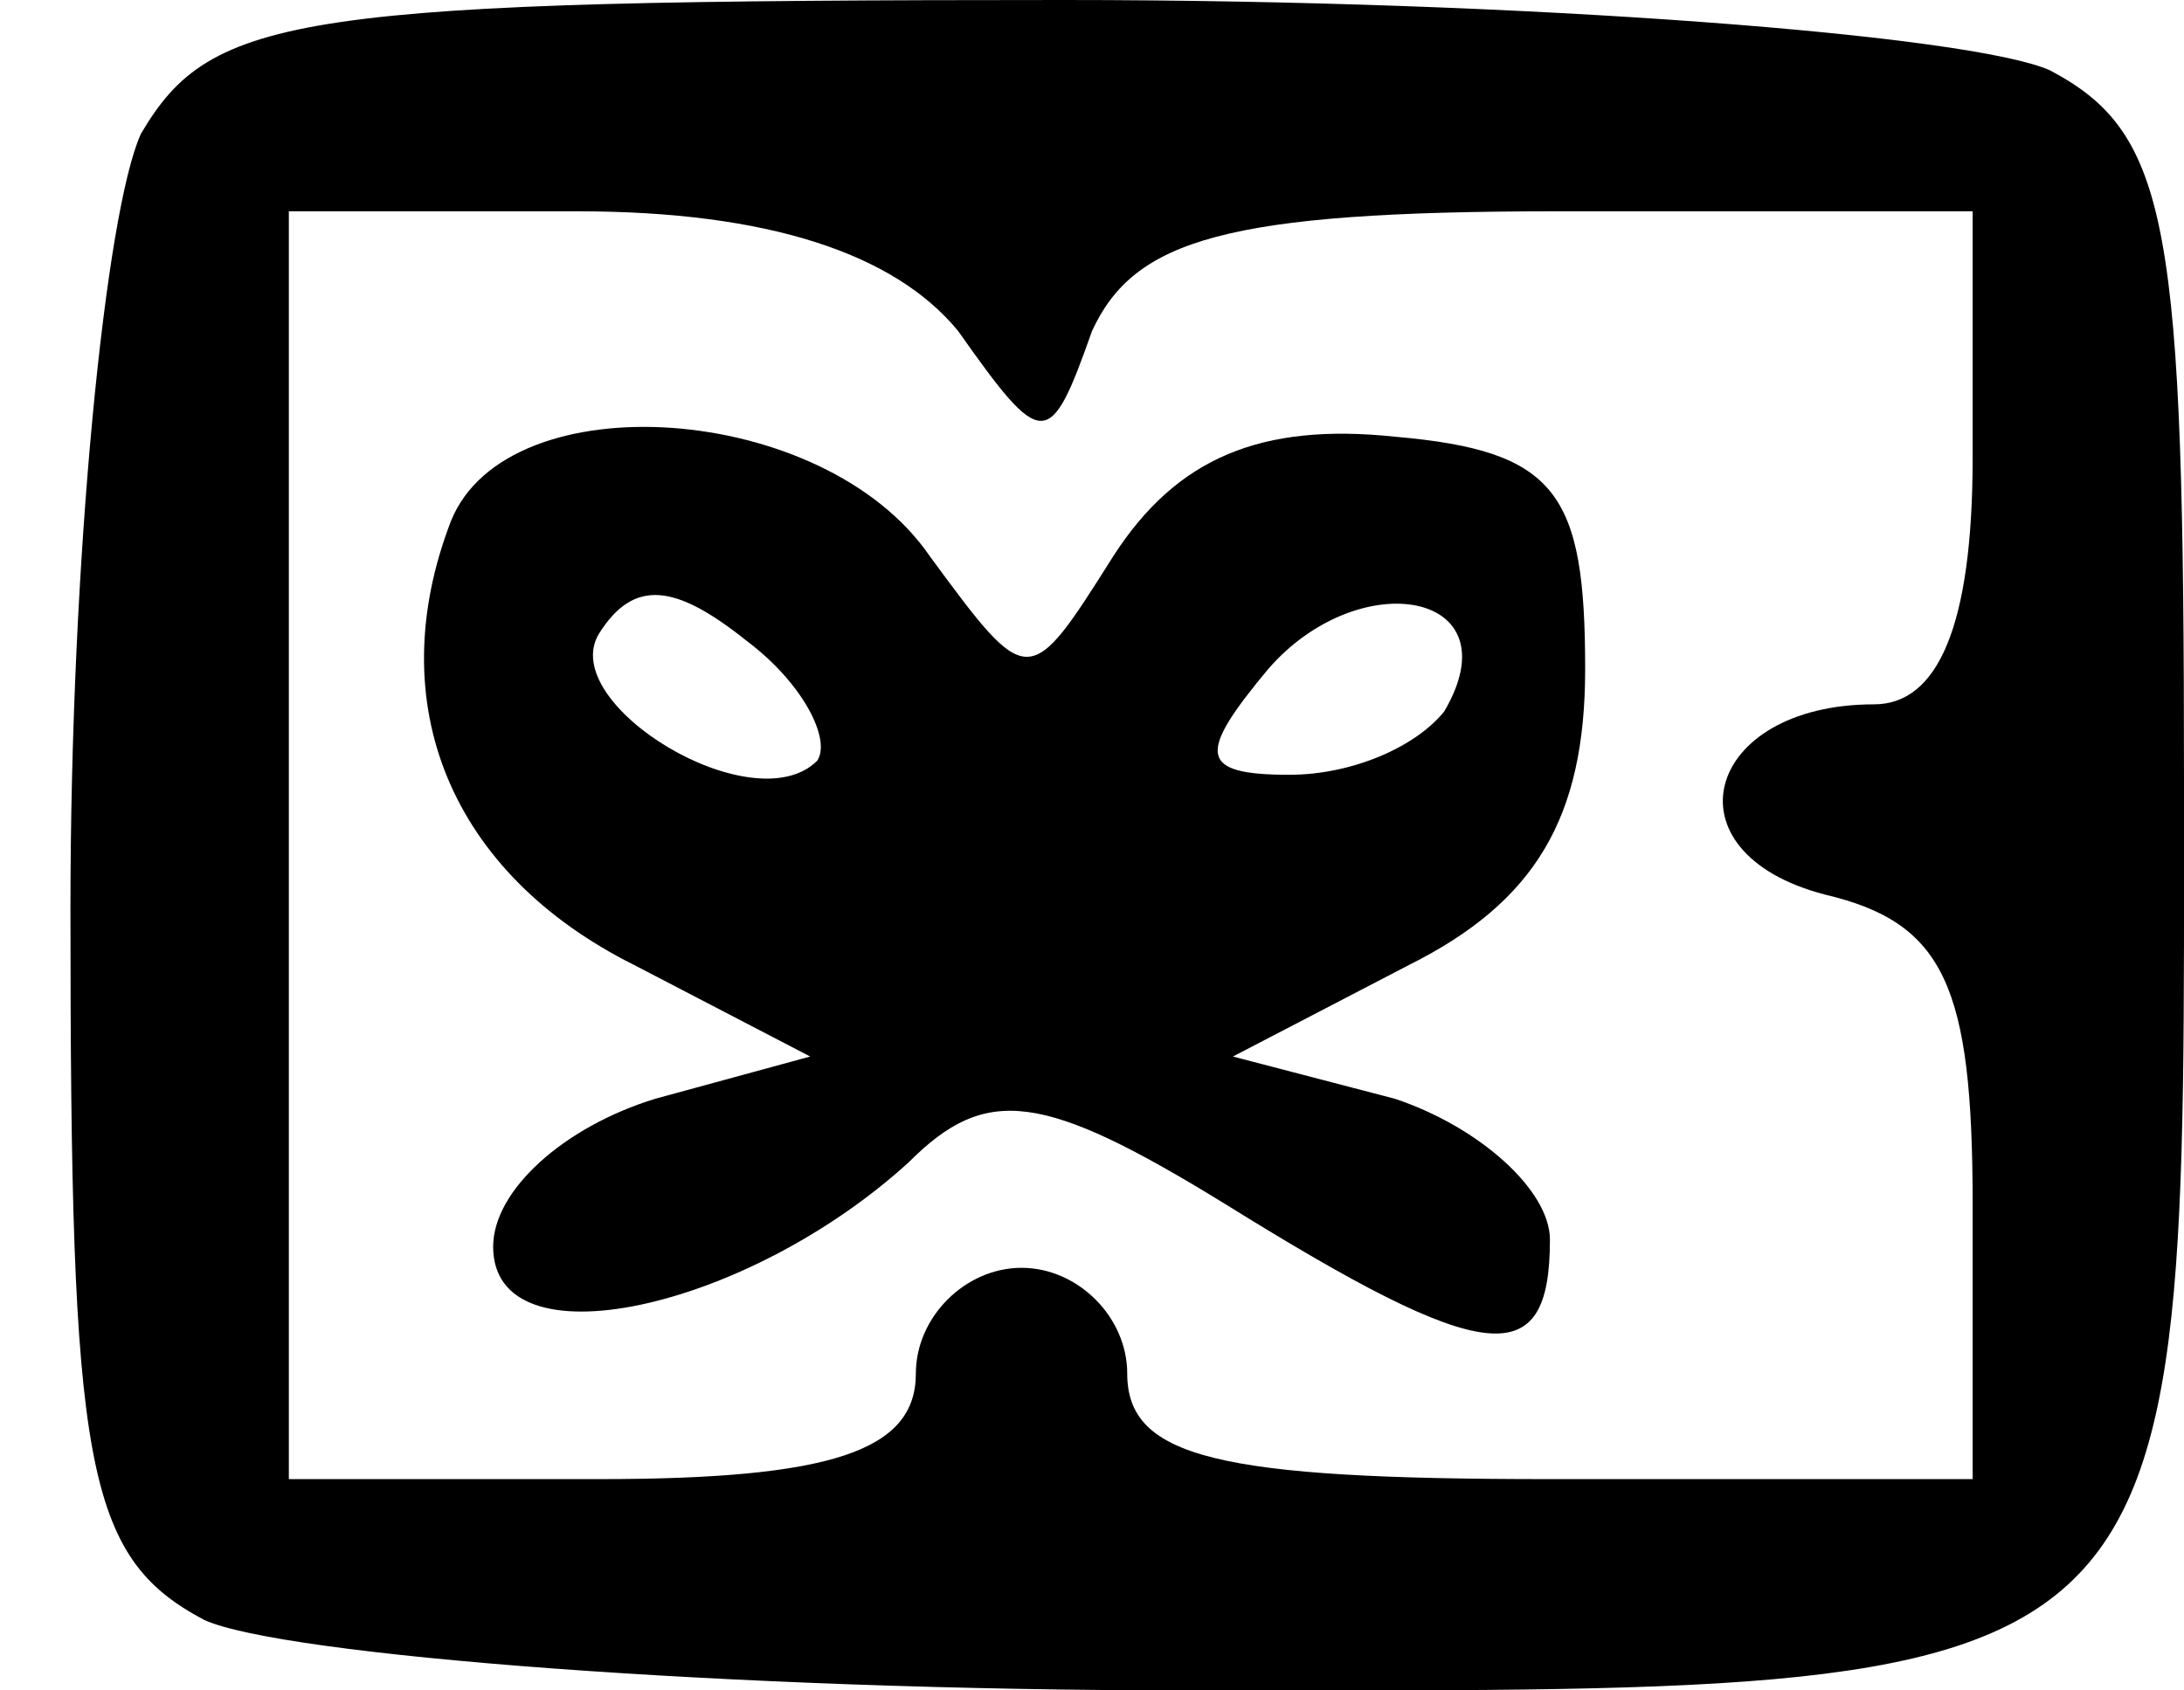
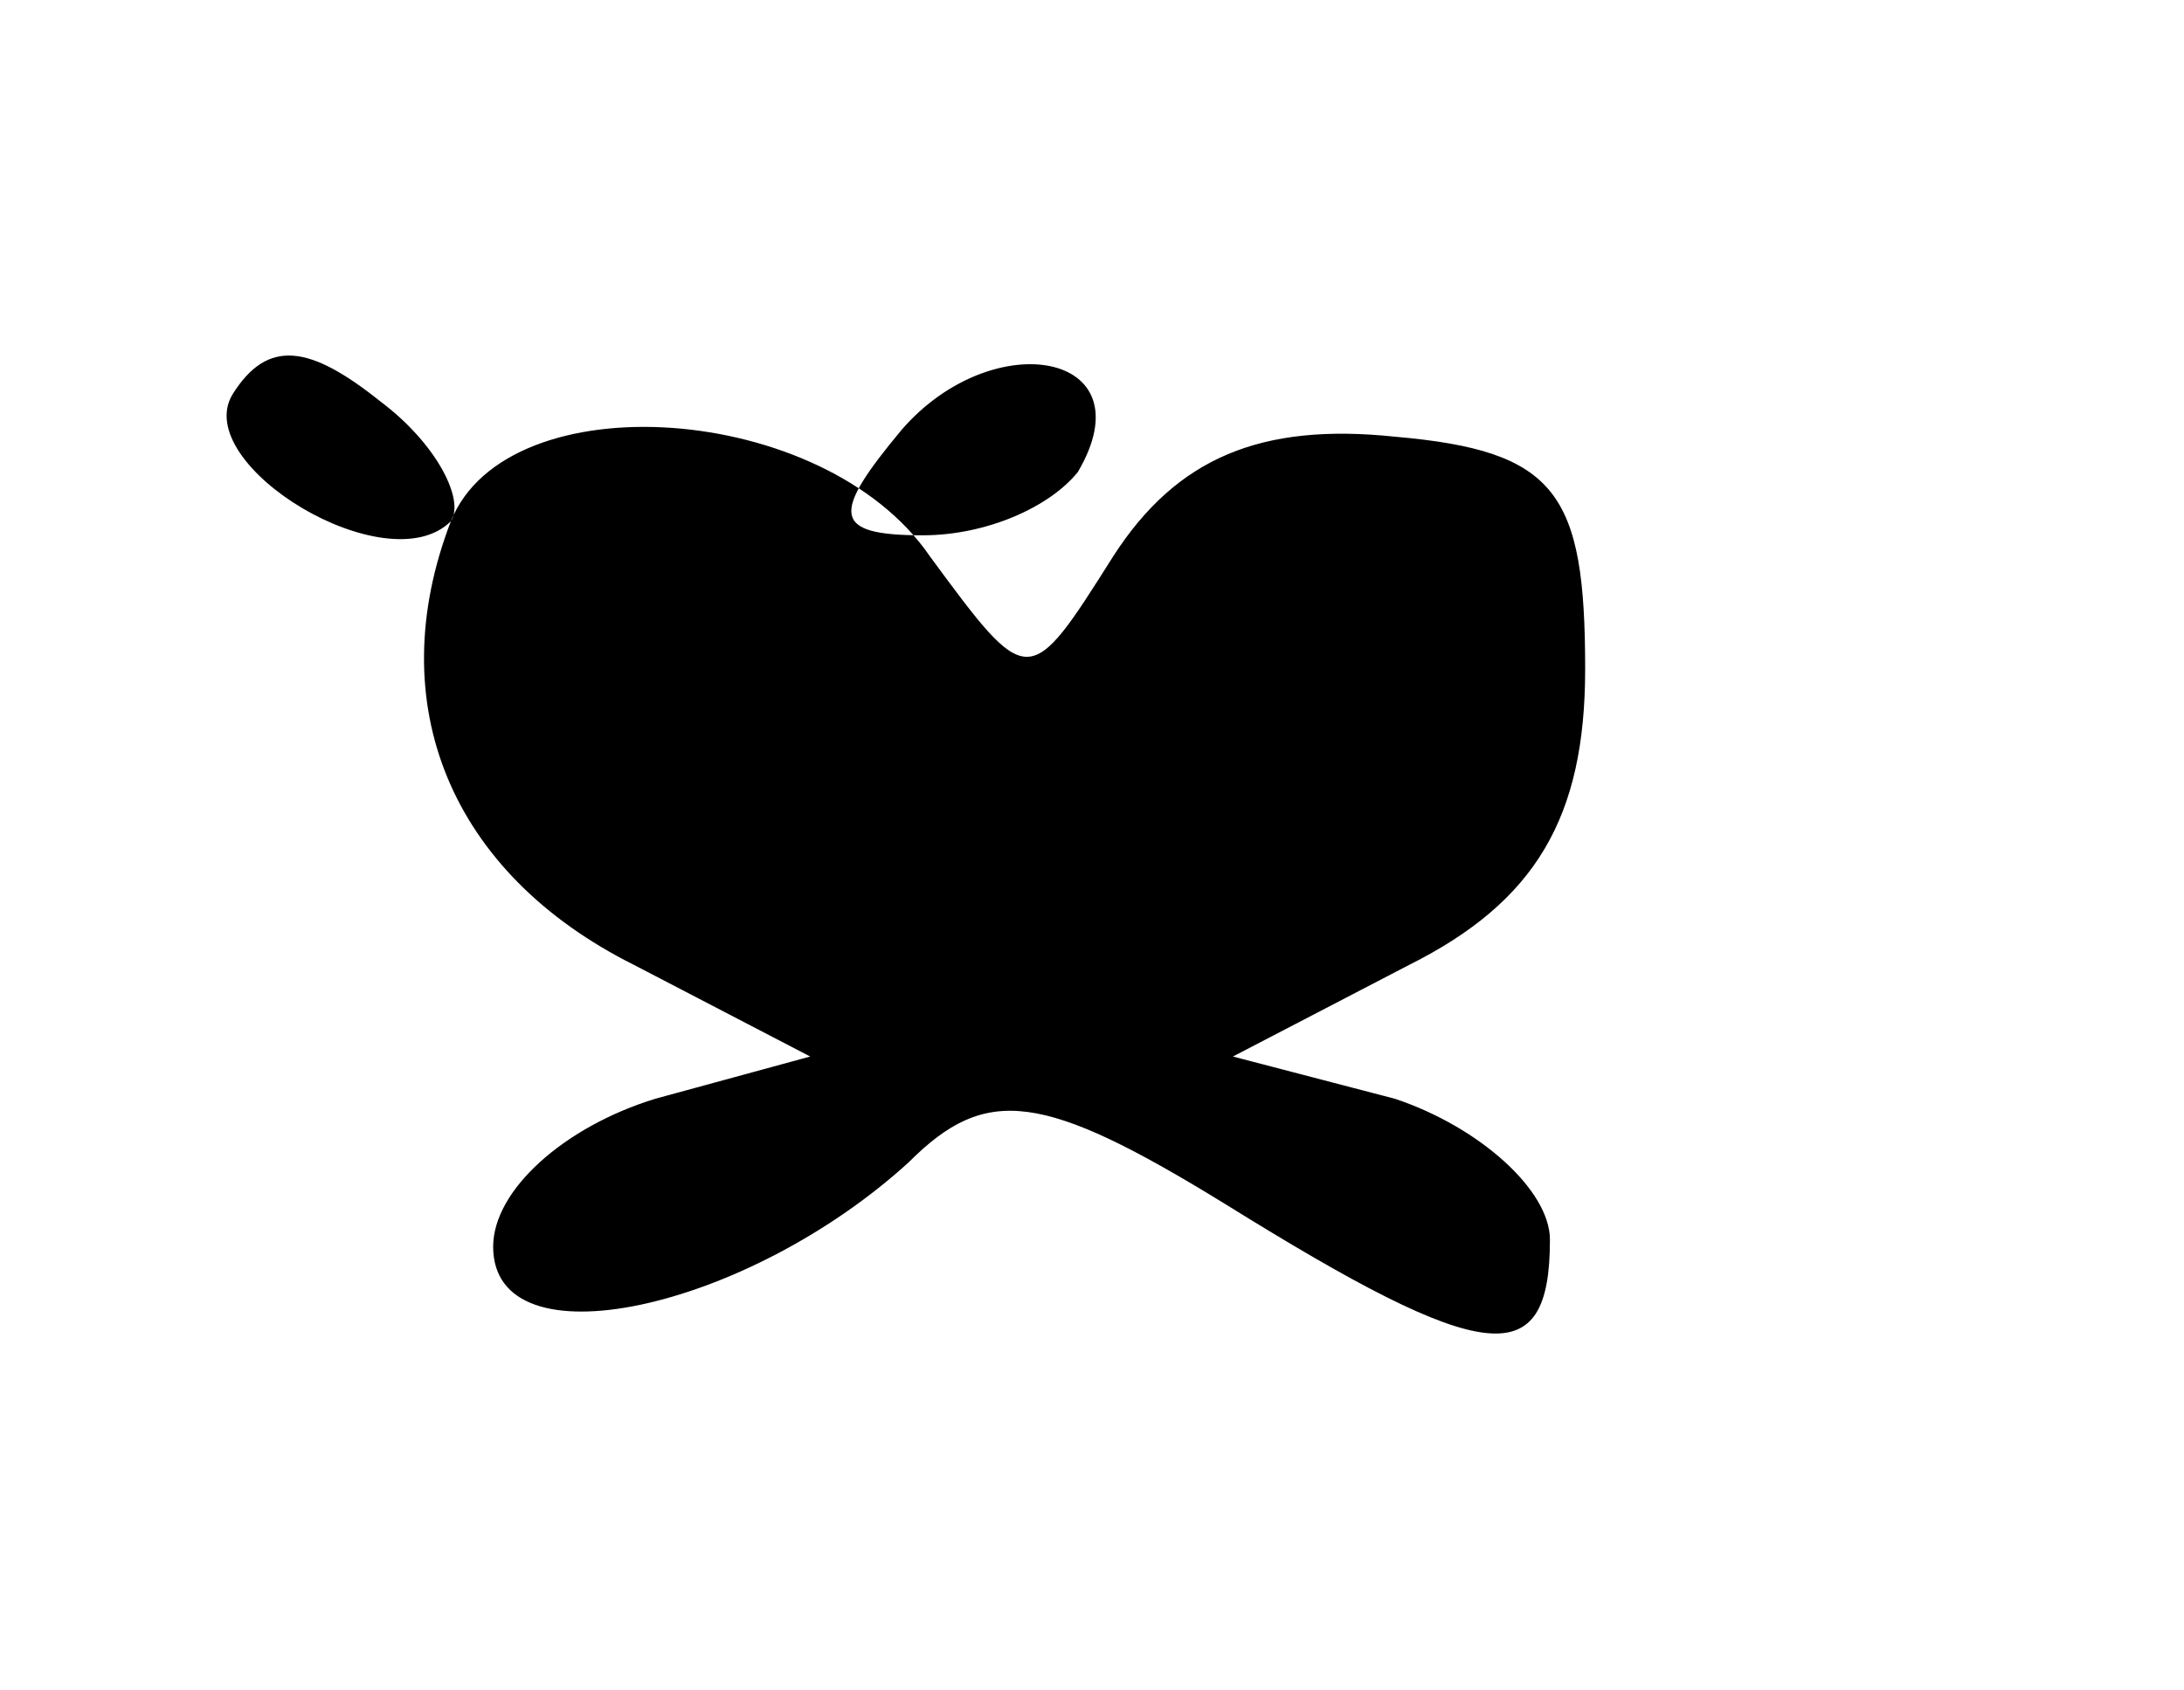
<svg xmlns="http://www.w3.org/2000/svg" version="1.0" width="31pt" height="24pt" viewBox="0 0 31 24" preserveAspectRatio="xMidYMid meet">
  <g transform="translate(0,24) scale(0.1,-0.1)" fill="#000000" stroke="none">
-     <path d="M20 221 c-5 -11 -10 -60 -10 -110 0 -79 2 -92 19 -101 11 -5 74 -10 140 -10 144 0 141 -3 141 129 0 79 -2 92 -19 101 -11 5 -74 10 -140 10 -109 0 -121 -2 -131 -19z m116 -28 c12 -17 13 -17 19 0 6 13 19 17 66 17 l59 0 0 -35 c0 -24 -5 -35 -14 -35 -24 0 -30 -21 -7 -27 17 -4 21 -13 21 -44 l0 -39 -60 0 c-47 0 -60 3 -60 15 0 8 -7 15 -15 15 -8 0 -15 -7 -15 -15 0 -11 -12 -15 -45 -15 l-44 0 0 90 0 90 41 0 c27 0 45 -6 54 -17z" />
-     <path d="M64 166 c-10 -26 0 -50 26 -63 l25 -13 -22 -6 c-13 -4 -23 -13 -23 -21 0 -17 36 -9 59 12 11 11 19 10 45 -6 37 -23 46 -24 46 -5 0 7 -10 16 -22 20 l-23 6 25 13 c18 9 25 21 25 42 0 25 -4 31 -27 33 -19 2 -31 -3 -40 -17 -12 -19 -12 -19 -26 0 -15 22 -60 25 -68 5z m52 -34 c-9 -9 -37 8 -31 18 5 8 11 7 21 -1 8 -6 12 -14 10 -17z m89 7 c-4 -5 -13 -9 -22 -9 -13 0 -13 3 -3 15 13 15 35 11 25 -6z" />
+     <path d="M64 166 c-10 -26 0 -50 26 -63 l25 -13 -22 -6 c-13 -4 -23 -13 -23 -21 0 -17 36 -9 59 12 11 11 19 10 45 -6 37 -23 46 -24 46 -5 0 7 -10 16 -22 20 l-23 6 25 13 c18 9 25 21 25 42 0 25 -4 31 -27 33 -19 2 -31 -3 -40 -17 -12 -19 -12 -19 -26 0 -15 22 -60 25 -68 5z c-9 -9 -37 8 -31 18 5 8 11 7 21 -1 8 -6 12 -14 10 -17z m89 7 c-4 -5 -13 -9 -22 -9 -13 0 -13 3 -3 15 13 15 35 11 25 -6z" />
  </g>
</svg>